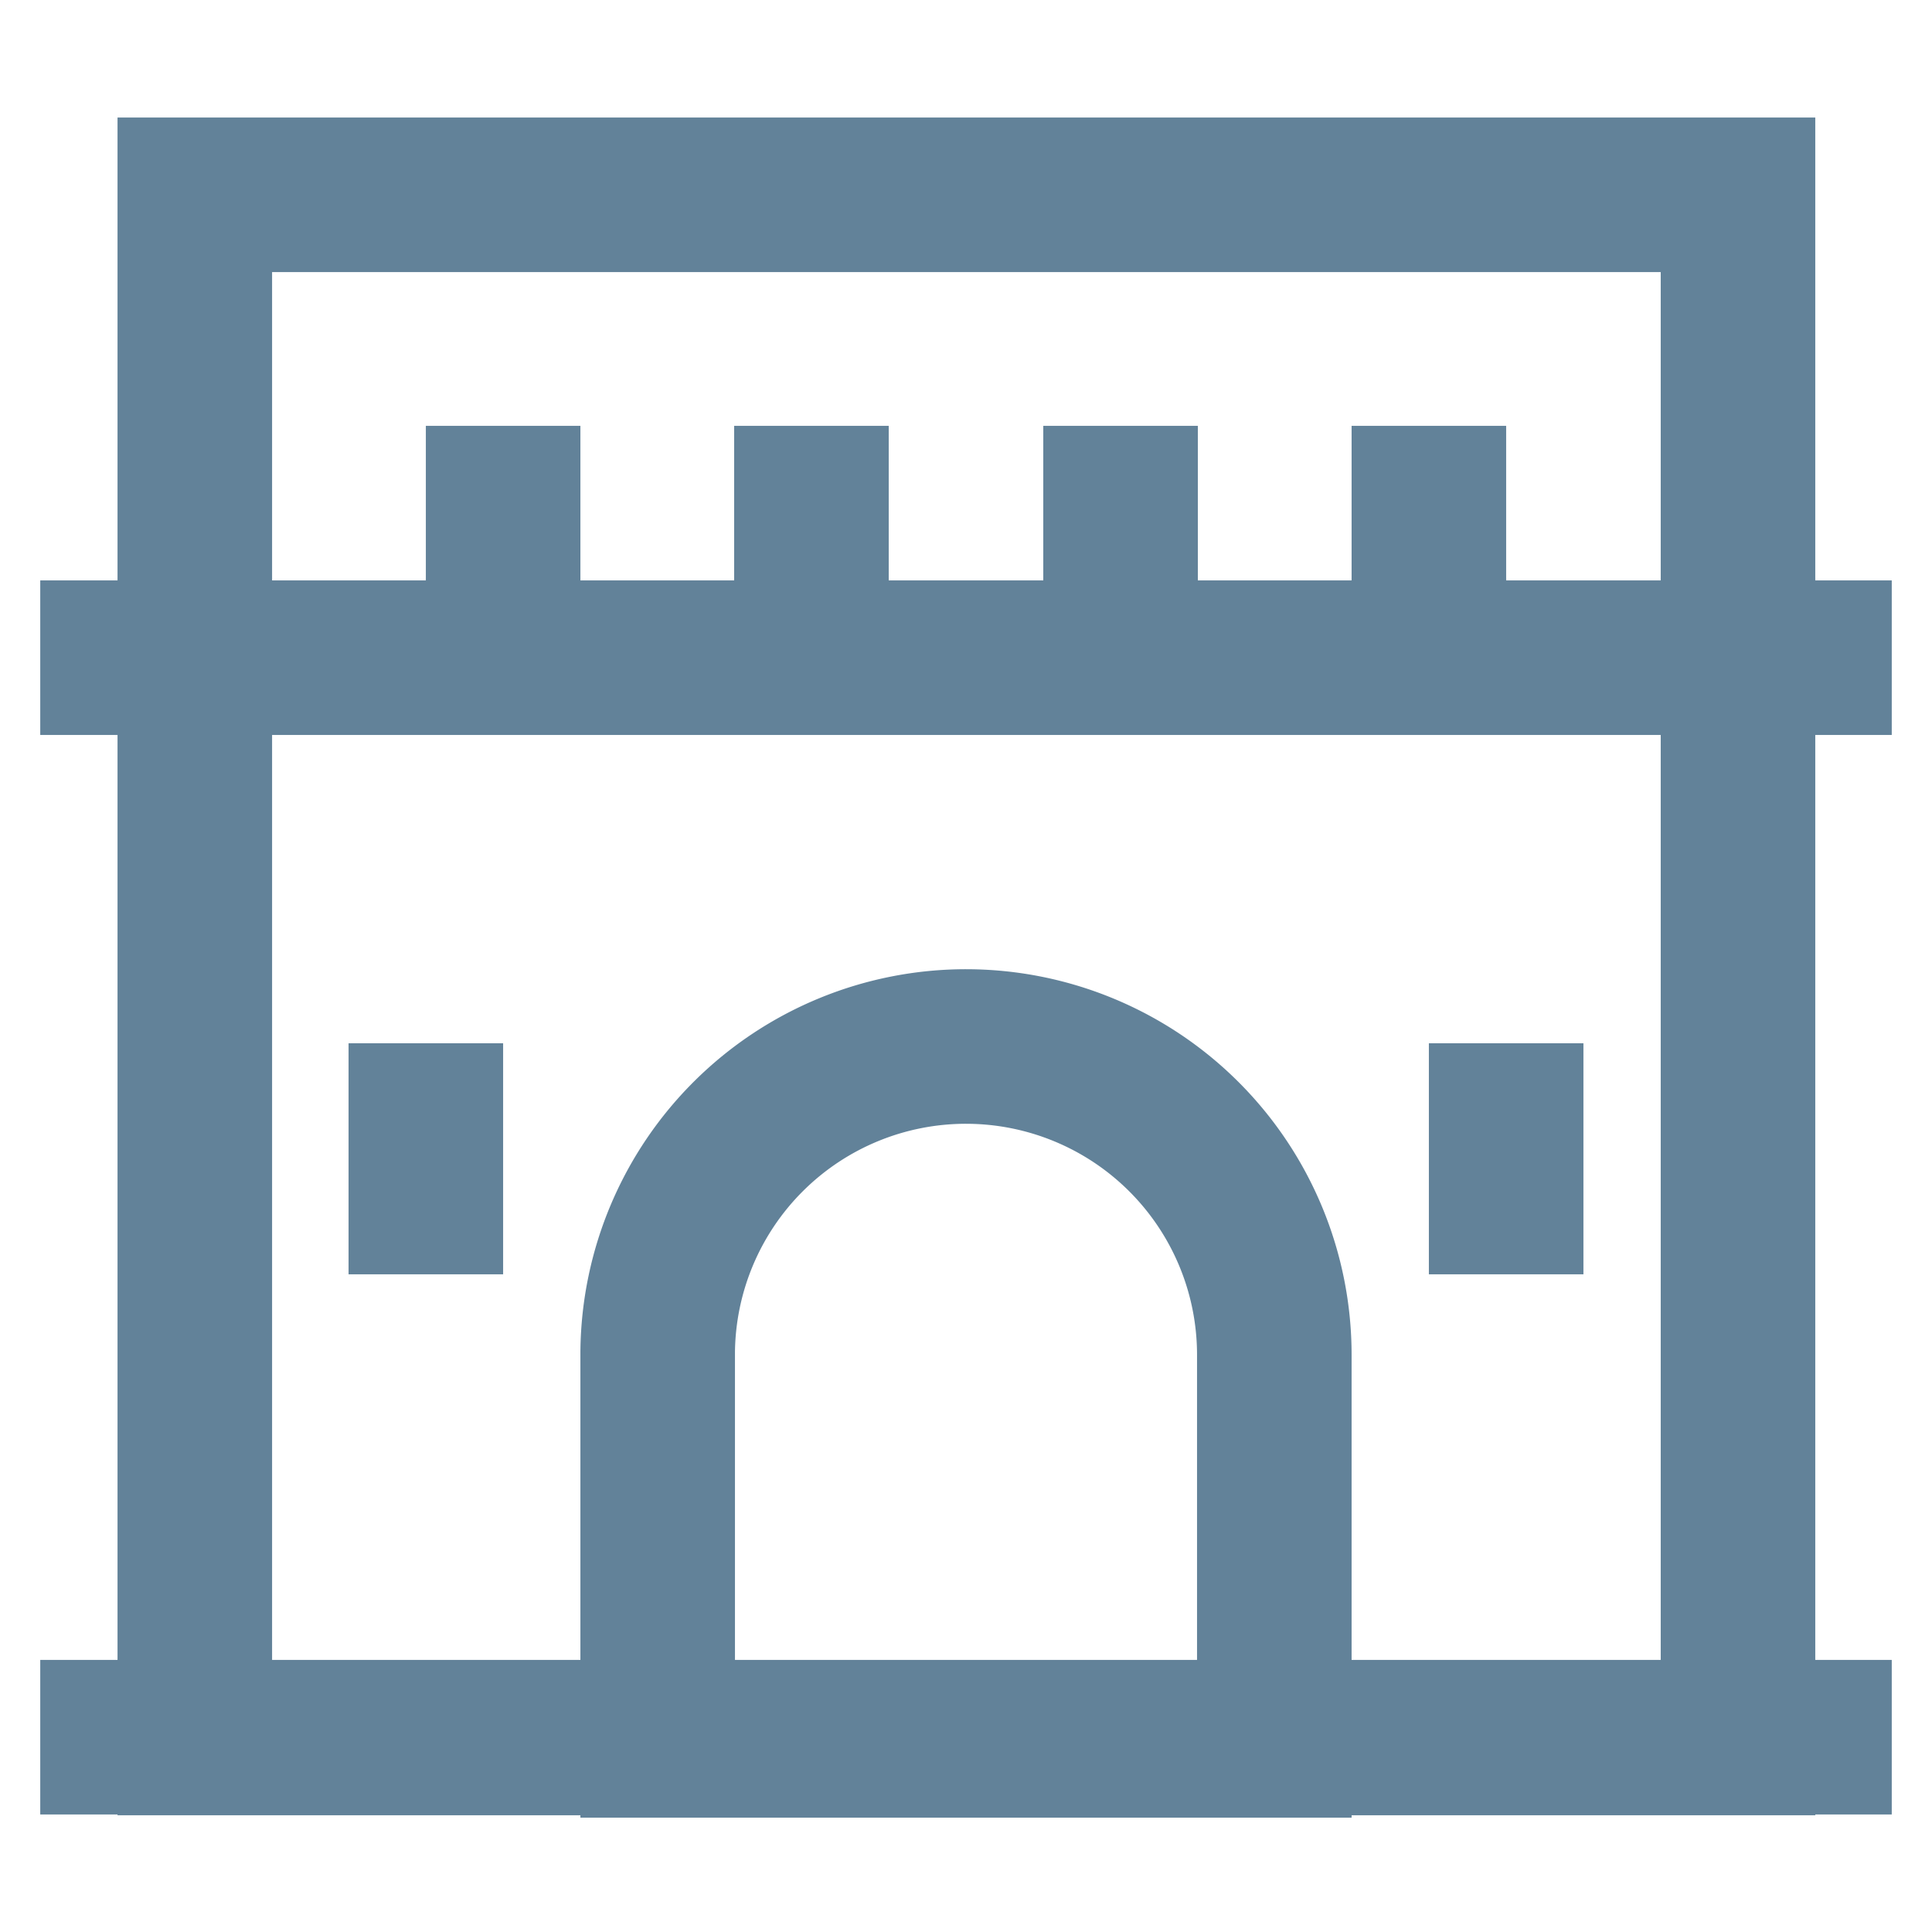
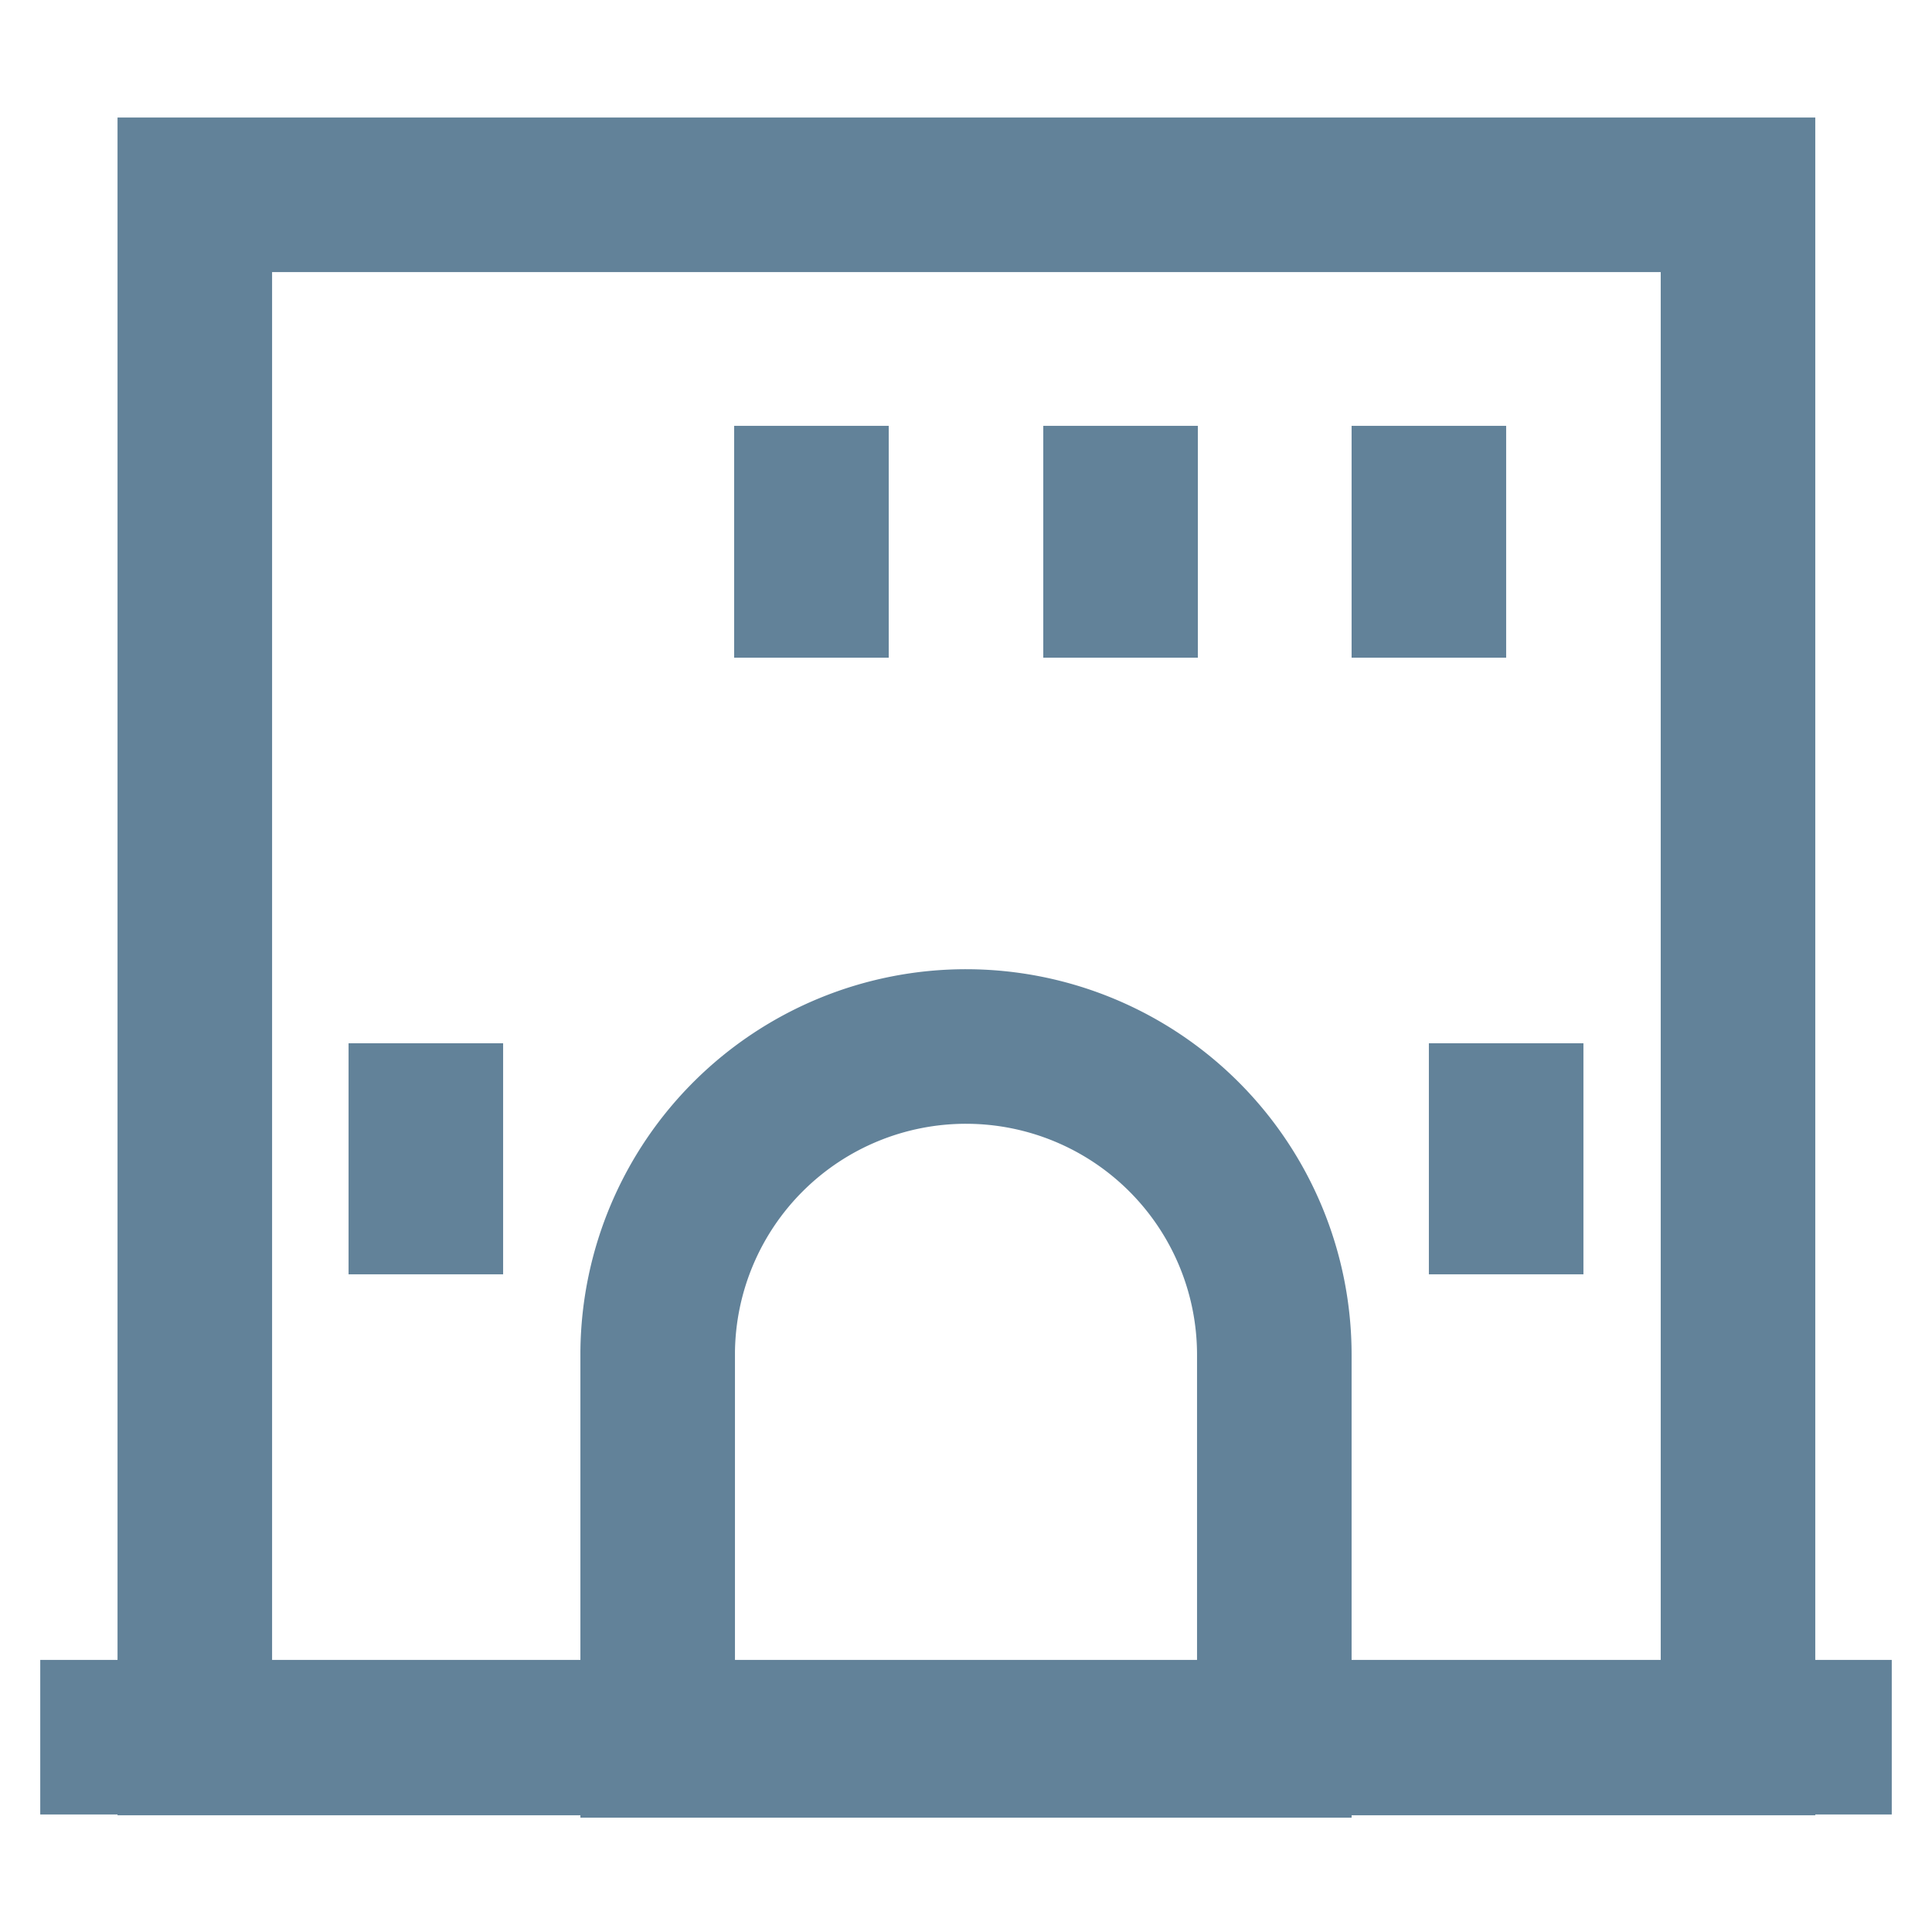
<svg xmlns="http://www.w3.org/2000/svg" width="800px" height="800px" viewBox="0 0 24 24" id="Layer_1" data-name="Layer 1" fill="#628299">
  <g id="SVGRepo_bgCarrier" stroke-width="0" />
  <g id="SVGRepo_tracerCarrier" stroke-linecap="round" stroke-linejoin="round" />
  <g id="SVGRepo_iconCarrier">
    <defs>
      <style>.cls-1{fill:none;stroke:#628299;stroke-miterlimit:10;stroke-width:1.92px;}</style>
    </defs>
    <rect class="cls-1" x="2.42" y="2.42" width="19.17" height="19.17" />
    <path class="cls-1" d="M12,13h0a3.83,3.83,0,0,1,3.83,3.83v4.79a0,0,0,0,1,0,0H8.17a0,0,0,0,1,0,0V16.79A3.83,3.83,0,0,1,12,13Z" />
-     <line class="cls-1" x1="0.5" y1="8.17" x2="23.5" y2="8.17" />
    <line class="cls-1" x1="0.5" y1="21.58" x2="23.5" y2="21.58" />
-     <line class="cls-1" x1="6.25" y1="5.29" x2="6.25" y2="8.17" />
    <line class="cls-1" x1="10.08" y1="5.29" x2="10.08" y2="8.17" />
    <line class="cls-1" x1="13.92" y1="5.29" x2="13.92" y2="8.17" />
    <line class="cls-1" x1="17.75" y1="5.29" x2="17.75" y2="8.17" />
    <line class="cls-1" x1="18.71" y1="12.96" x2="18.71" y2="15.83" />
    <line class="cls-1" x1="5.29" y1="12.96" x2="5.29" y2="15.83" />
  </g>
</svg>